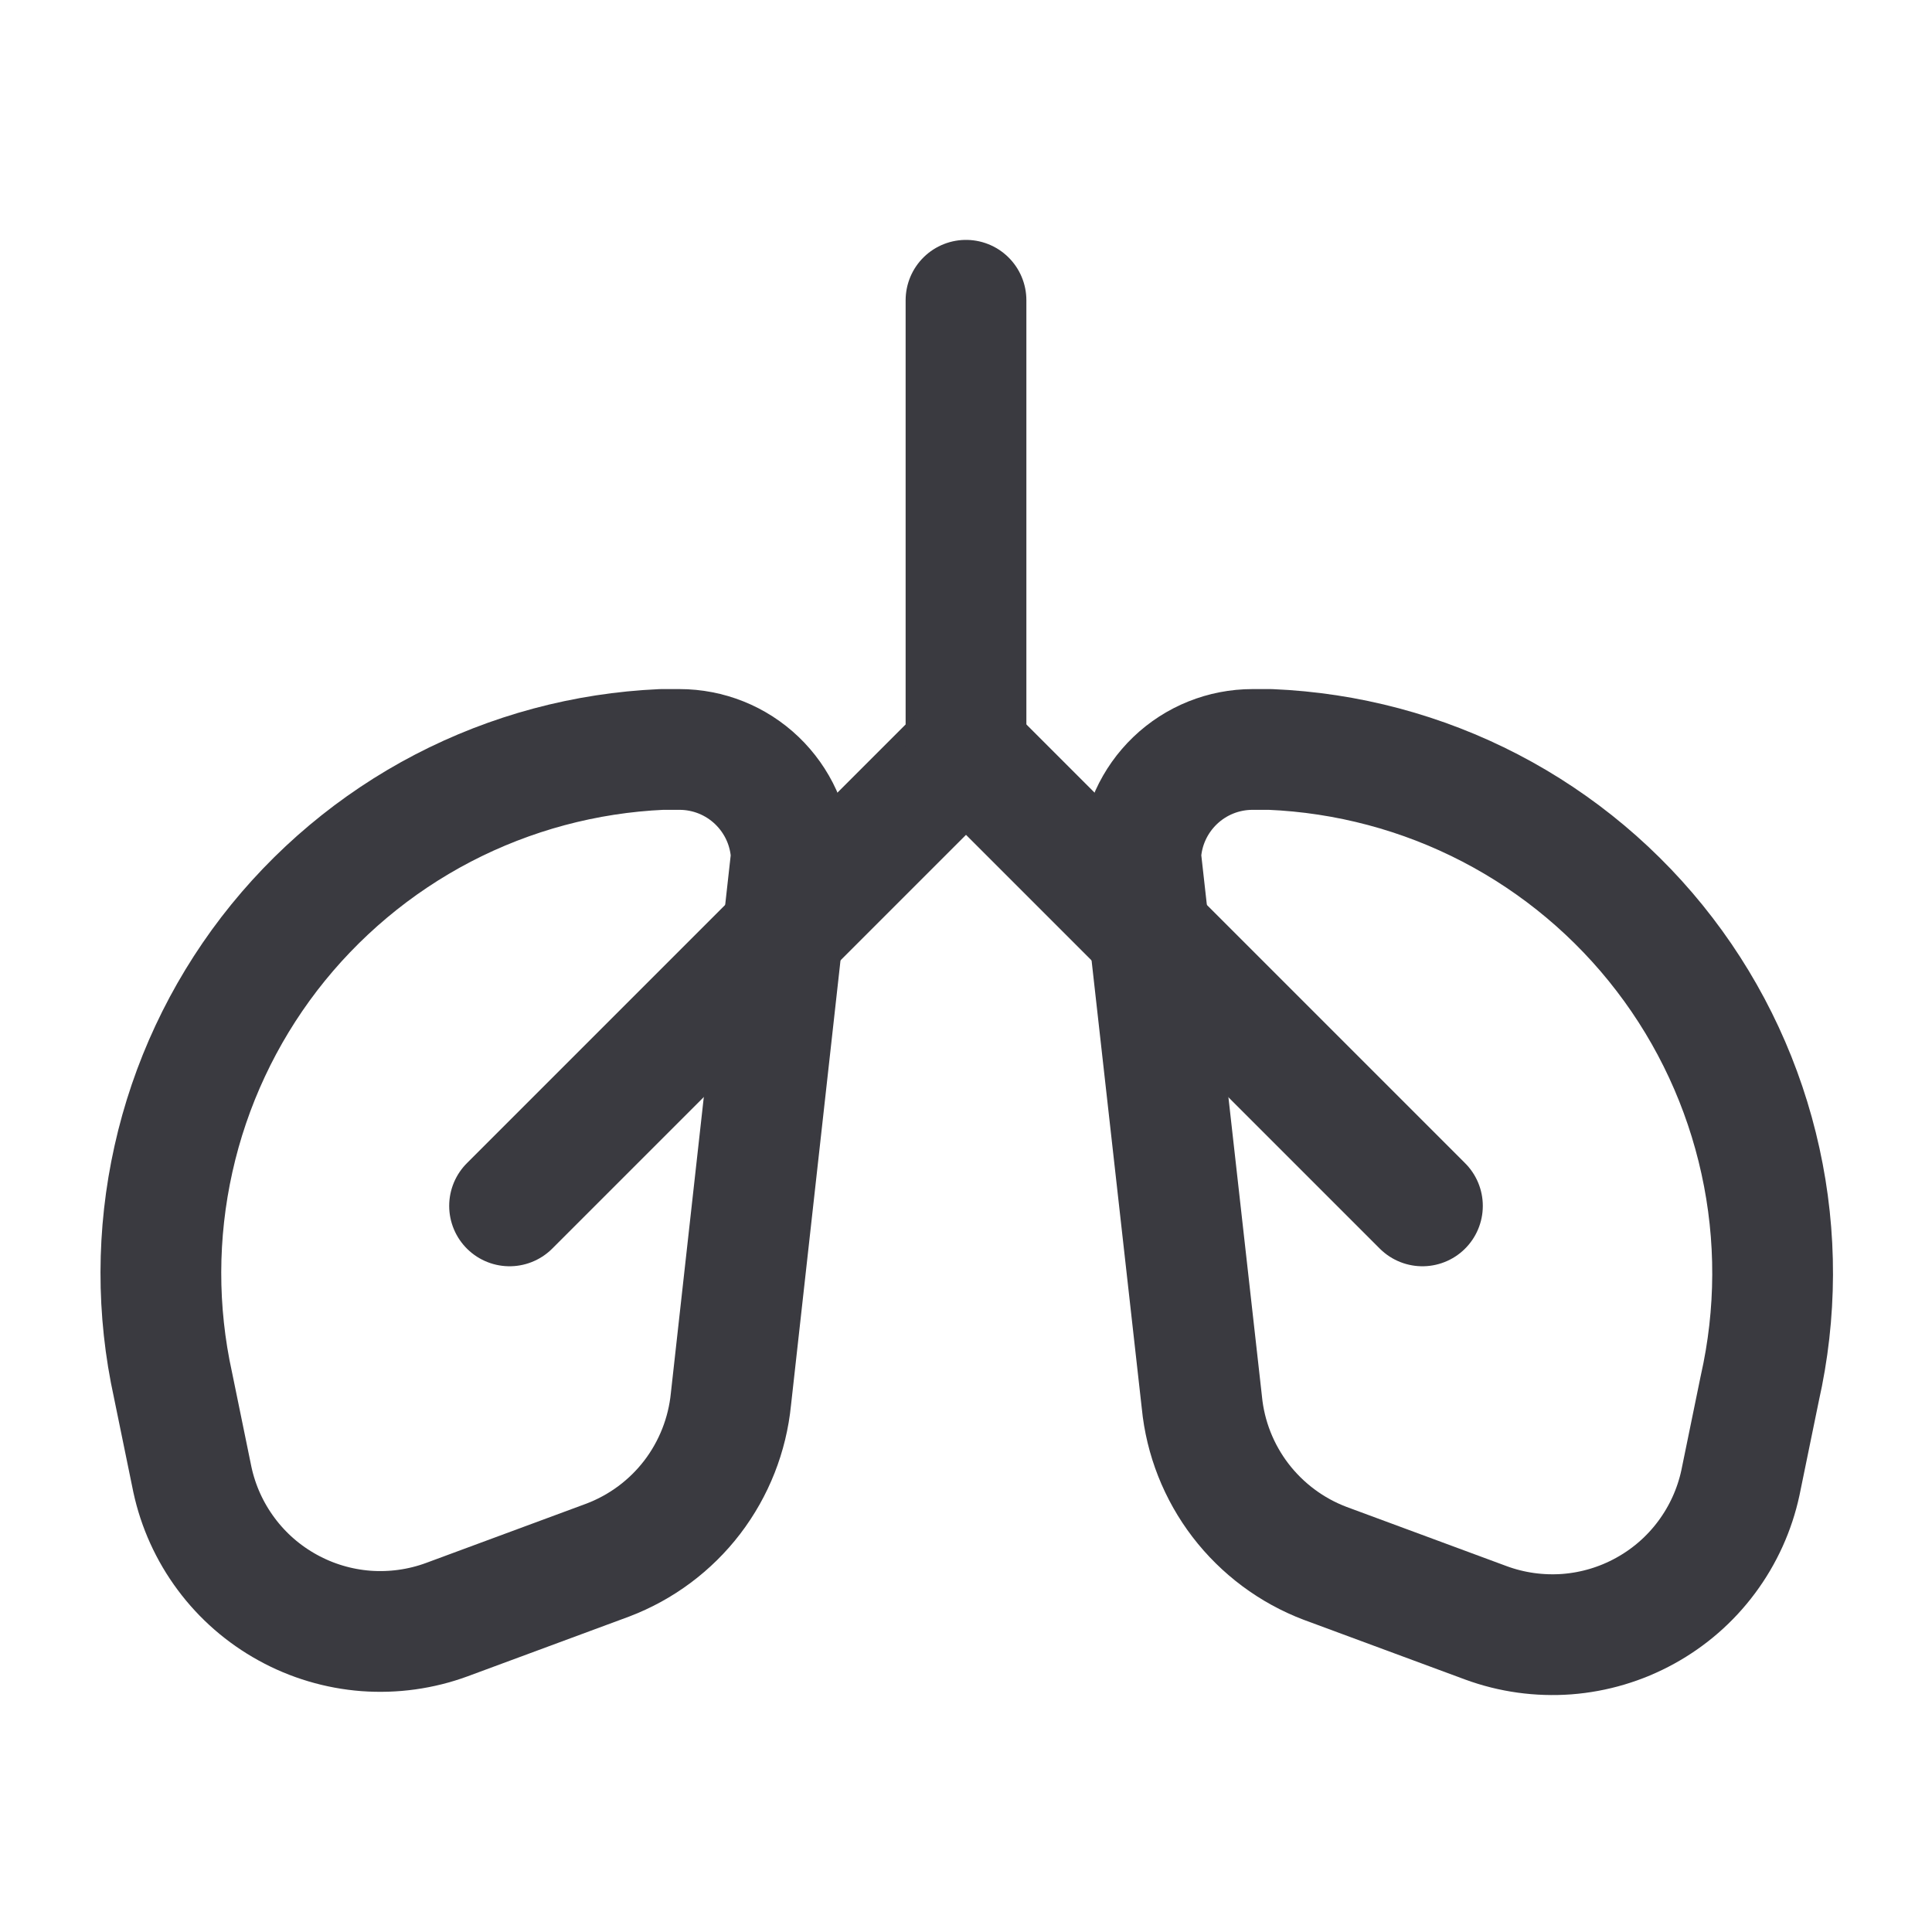
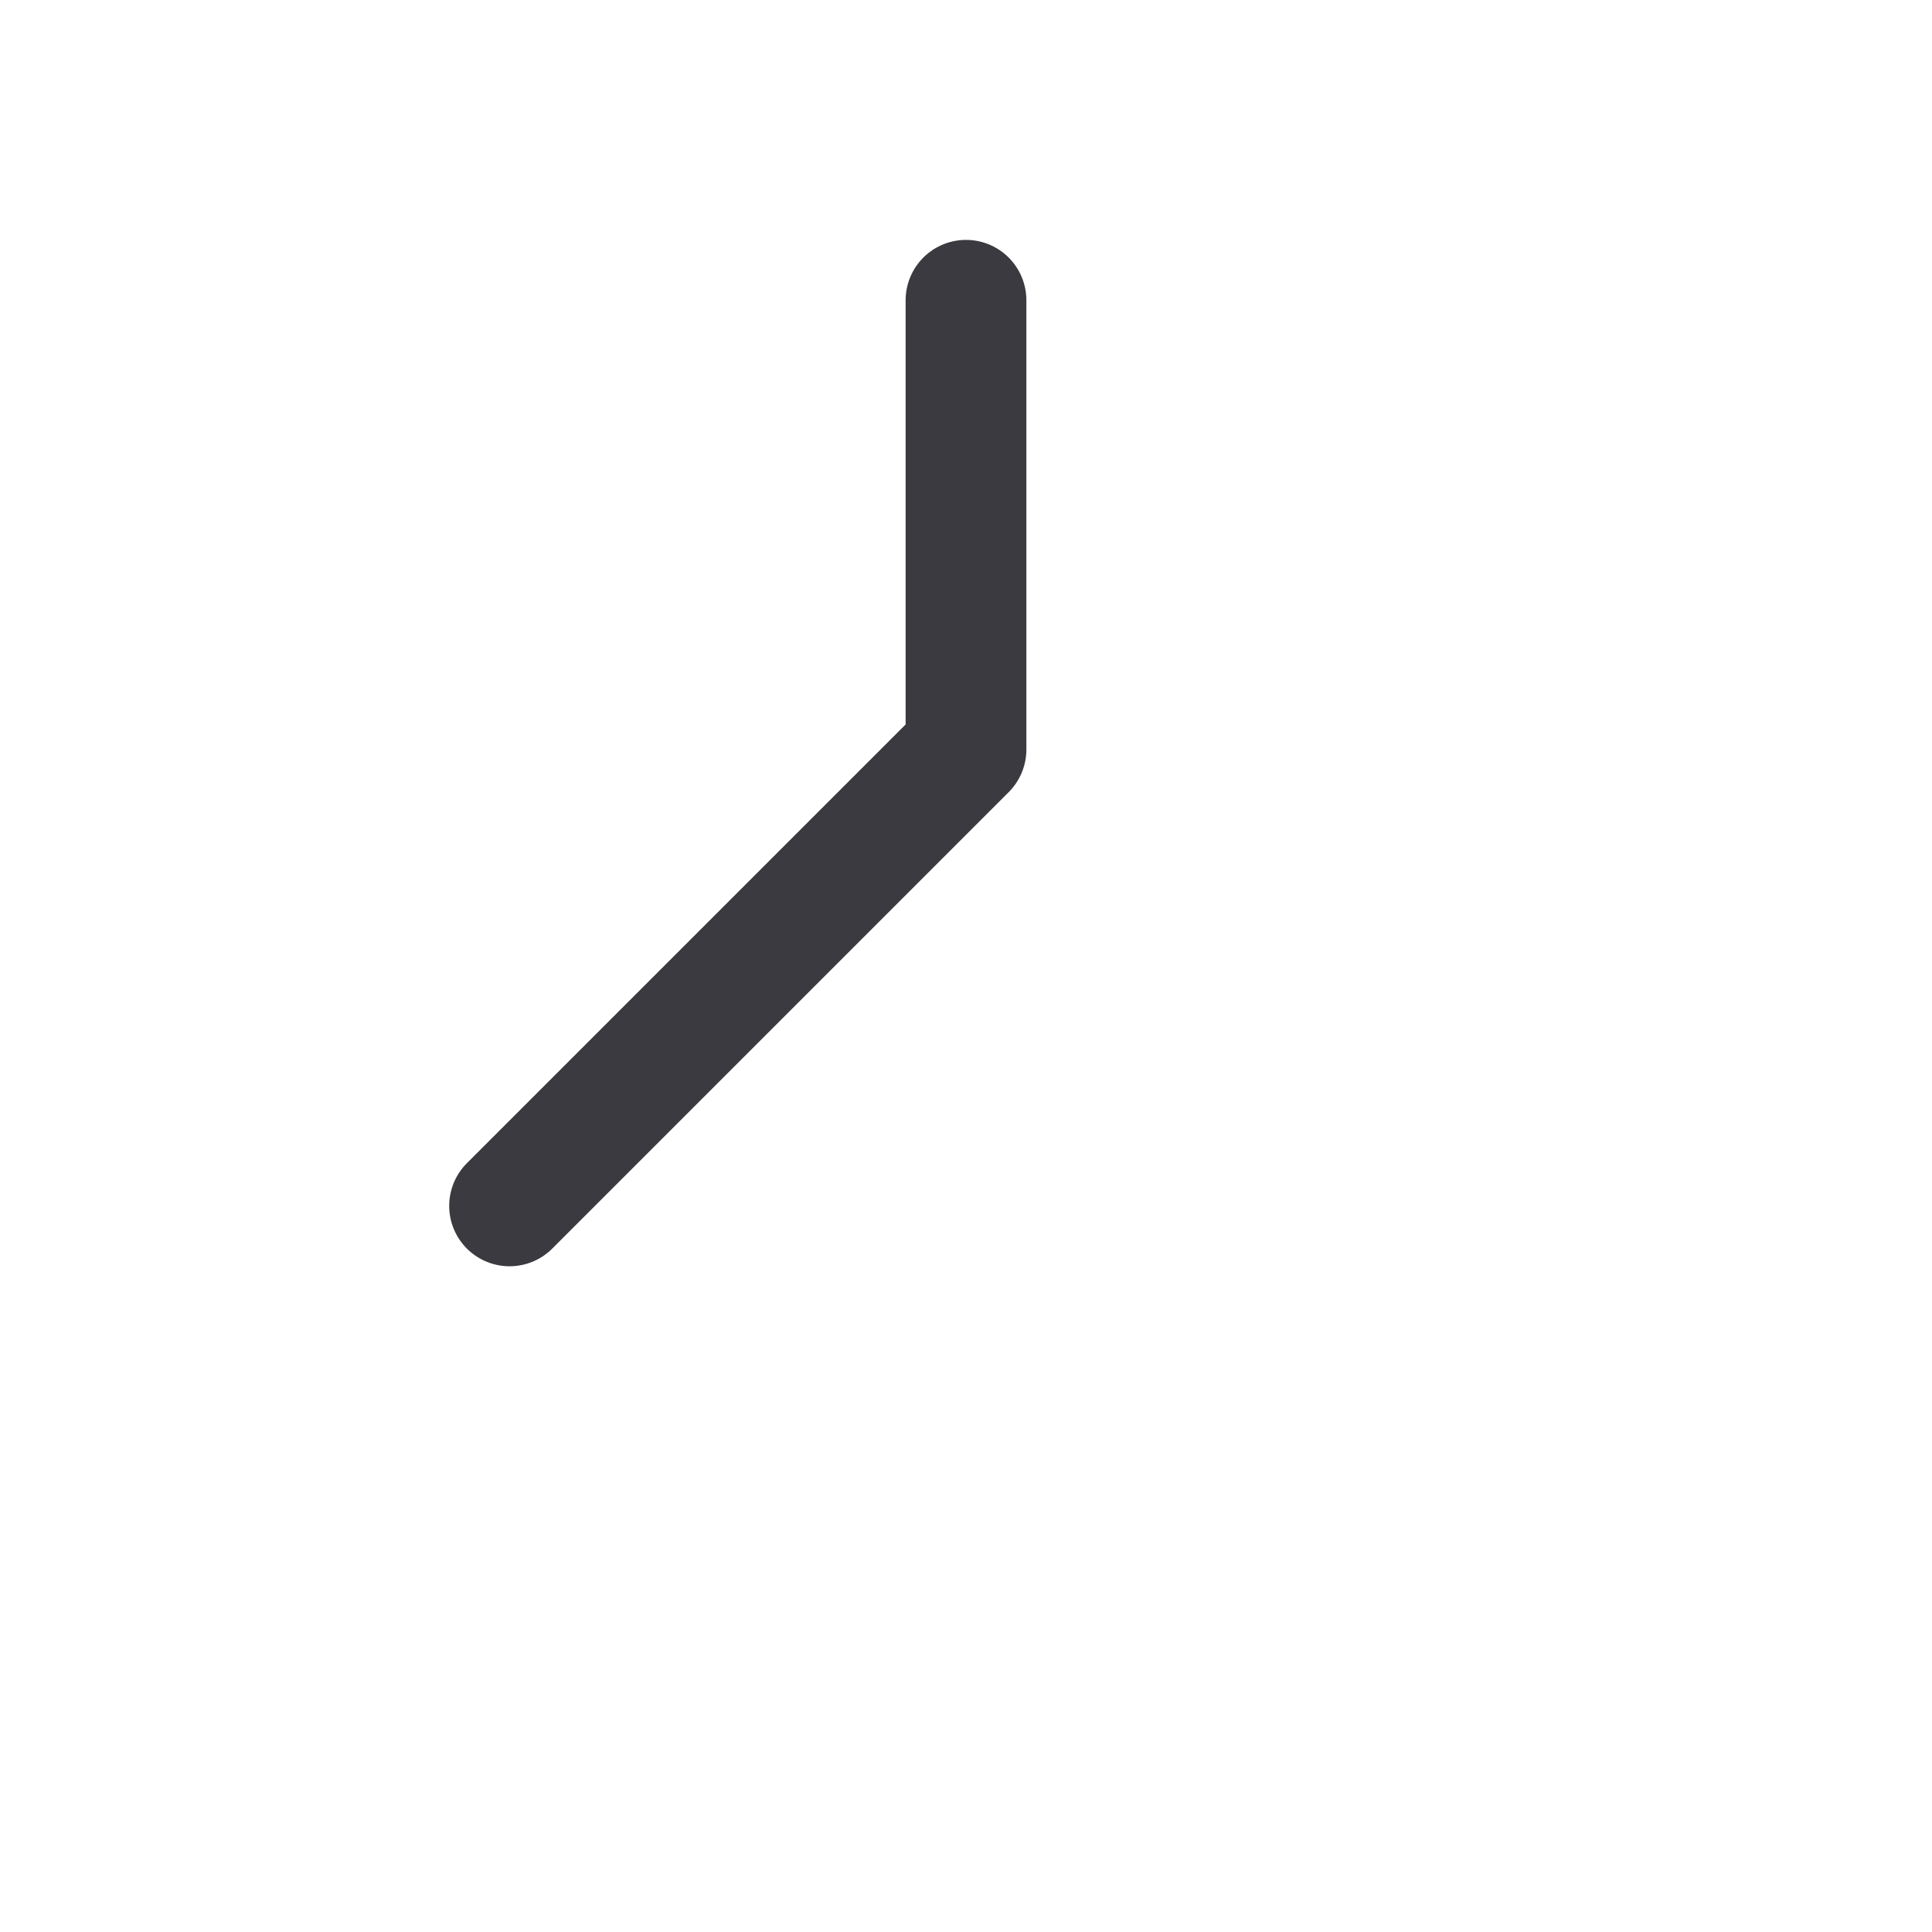
<svg xmlns="http://www.w3.org/2000/svg" width="24" height="24" viewBox="0 0 24 24" fill="none">
-   <path d="M15.78 9.31H15.56C15.201 9.31 14.857 9.448 14.598 9.696C14.339 9.944 14.185 10.282 14.17 10.64L14.93 17.42C14.973 17.863 15.14 18.285 15.41 18.638C15.681 18.991 16.044 19.262 16.46 19.42L18.46 20.16C18.781 20.278 19.123 20.325 19.464 20.3C19.805 20.274 20.137 20.175 20.436 20.01C20.736 19.845 20.997 19.618 21.201 19.343C21.405 19.069 21.548 18.754 21.62 18.42L21.86 17.25C22.07 16.319 22.074 15.354 21.869 14.422C21.665 13.49 21.259 12.614 20.679 11.857C20.099 11.099 19.359 10.478 18.513 10.038C17.666 9.598 16.733 9.35 15.78 9.31Z" stroke="#3A3A40" stroke-width="1.5" stroke-linecap="round" stroke-linejoin="round" />
-   <path d="M9.83 10.64C9.815 10.282 9.661 9.944 9.402 9.696C9.143 9.448 8.799 9.31 8.44 9.31H8.22C7.272 9.352 6.344 9.601 5.502 10.039C4.661 10.477 3.925 11.095 3.346 11.847C2.768 12.6 2.361 13.47 2.155 14.396C1.948 15.323 1.946 16.283 2.15 17.21L2.39 18.38C2.462 18.714 2.605 19.029 2.809 19.303C3.013 19.578 3.274 19.805 3.574 19.97C3.873 20.135 4.205 20.234 4.546 20.26C4.887 20.285 5.229 20.238 5.55 20.12L7.55 19.38C7.966 19.222 8.33 18.951 8.6 18.598C8.87 18.244 9.036 17.823 9.08 17.38L9.83 10.64Z" stroke="#3A3A40" stroke-width="1.5" stroke-linecap="round" stroke-linejoin="round" />
  <path d="M12 3.73V9.31L6.33 14.98" stroke="#3A3A40" stroke-width="1.5" stroke-linecap="round" stroke-linejoin="round" />
-   <path d="M12 9.31L17.67 14.98" stroke="#3A3A40" stroke-width="1.5" stroke-linecap="round" stroke-linejoin="round" />
</svg>